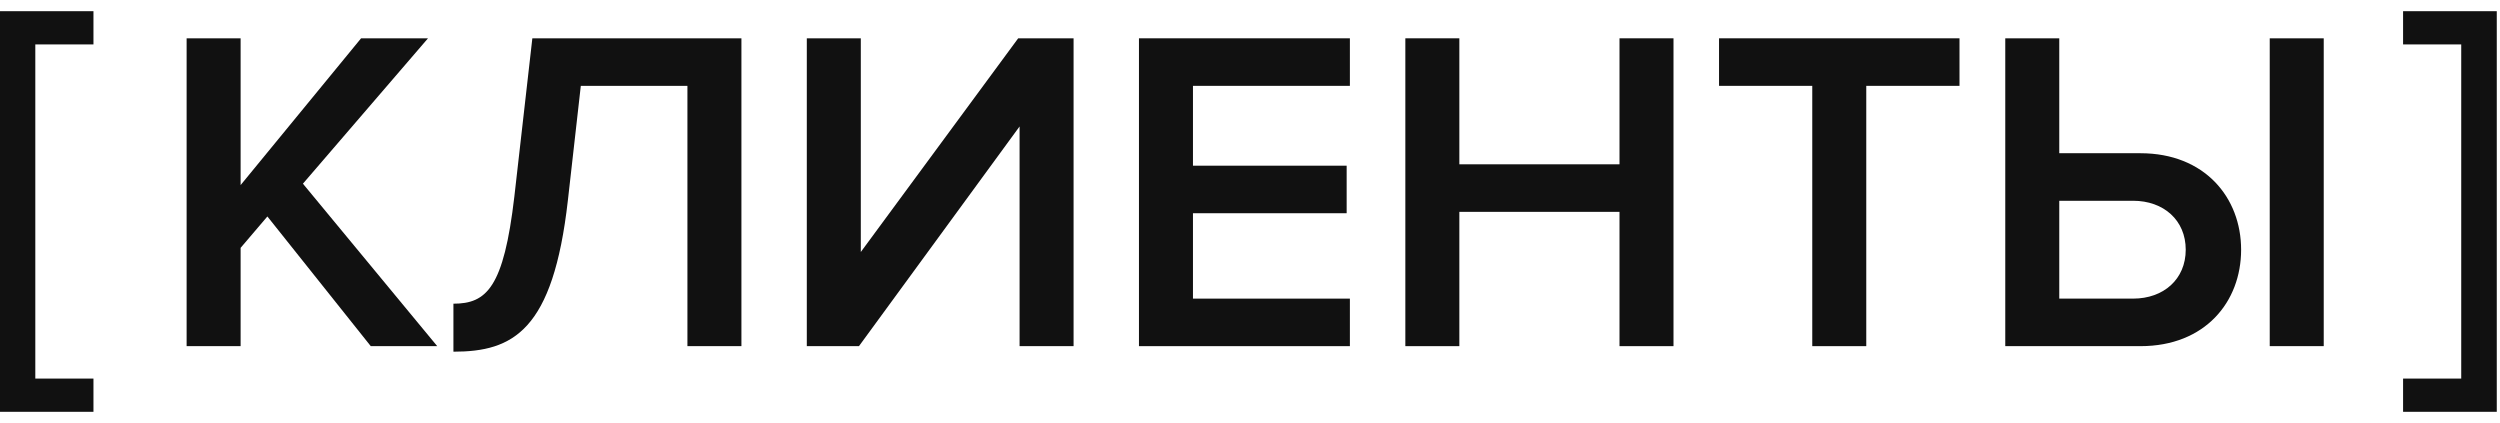
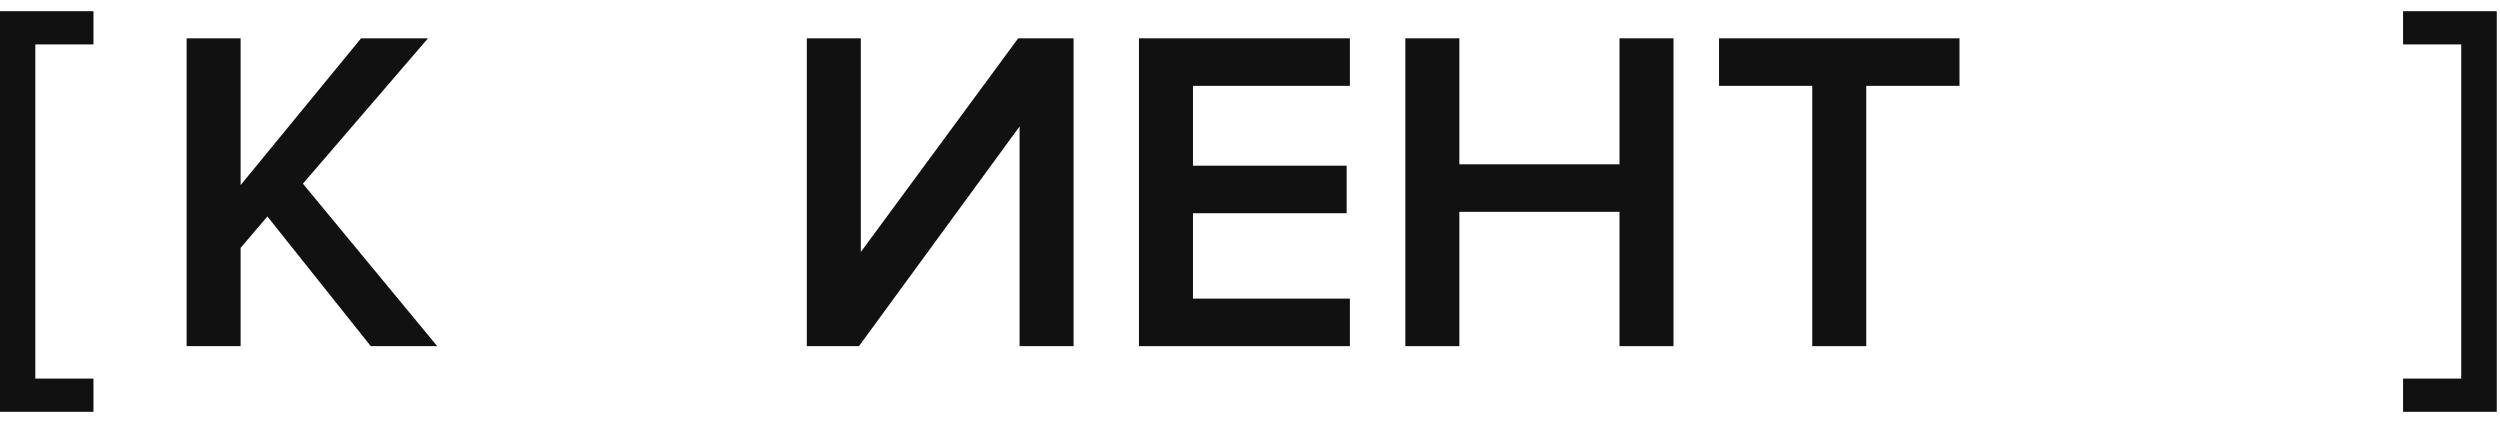
<svg xmlns="http://www.w3.org/2000/svg" width="65" height="11" viewBox="0 0 65 11" fill="none">
  <path d="M-0.006 0.291L2.43 0.291L2.43 1.155L0.918 1.155L0.918 9.843L2.43 9.843L2.43 10.707L-0.006 10.707L-0.006 0.291Z" fill="#111111" />
-   <path d="M52.137 0.996H53.541V3.984H55.653C57.321 3.984 58.269 5.136 58.269 6.492C58.269 7.848 57.333 9 55.653 9H52.137V0.996ZM55.461 5.22H53.541V7.764H55.461C56.253 7.764 56.829 7.26 56.829 6.492C56.829 5.724 56.253 5.22 55.461 5.22ZM60.417 9H59.013V0.996H60.417V9Z" fill="#111111" />
  <path d="M48.523 9H47.119V2.232H44.695V0.996H50.947V2.232H48.523V9Z" fill="#111111" />
  <path d="M43.511 9H42.107V5.508H37.943V9H36.539V0.996H37.943V4.272H42.107V0.996H43.511V9Z" fill="#111111" />
  <path d="M35.097 9H29.613V0.996H35.097V2.232H31.017V4.308H35.013V5.544H31.017V7.764H35.097V9Z" fill="#111111" />
  <path d="M22.333 9H20.977V0.996H22.381V6.552L26.473 0.996H27.913V9H26.509V3.288L22.333 9Z" fill="#111111" />
-   <path d="M11.789 9.144V7.896C12.653 7.896 13.097 7.476 13.373 5.112L13.841 0.996H19.277V9H17.873V2.232H15.101L14.765 5.208C14.381 8.604 13.337 9.144 11.789 9.144Z" fill="#111111" />
  <path d="M11.368 9H9.64L6.952 5.628L6.256 6.444V9H4.852V0.996H6.256V4.812L9.388 0.996H11.128L7.876 4.776L11.368 9Z" fill="#111111" />
  <path d="M64.916 0.291L62.48 0.291L62.48 1.155L63.992 1.155L63.992 9.843L62.48 9.843L62.48 10.707L64.916 10.707L64.916 0.291Z" fill="#111111" />
</svg>